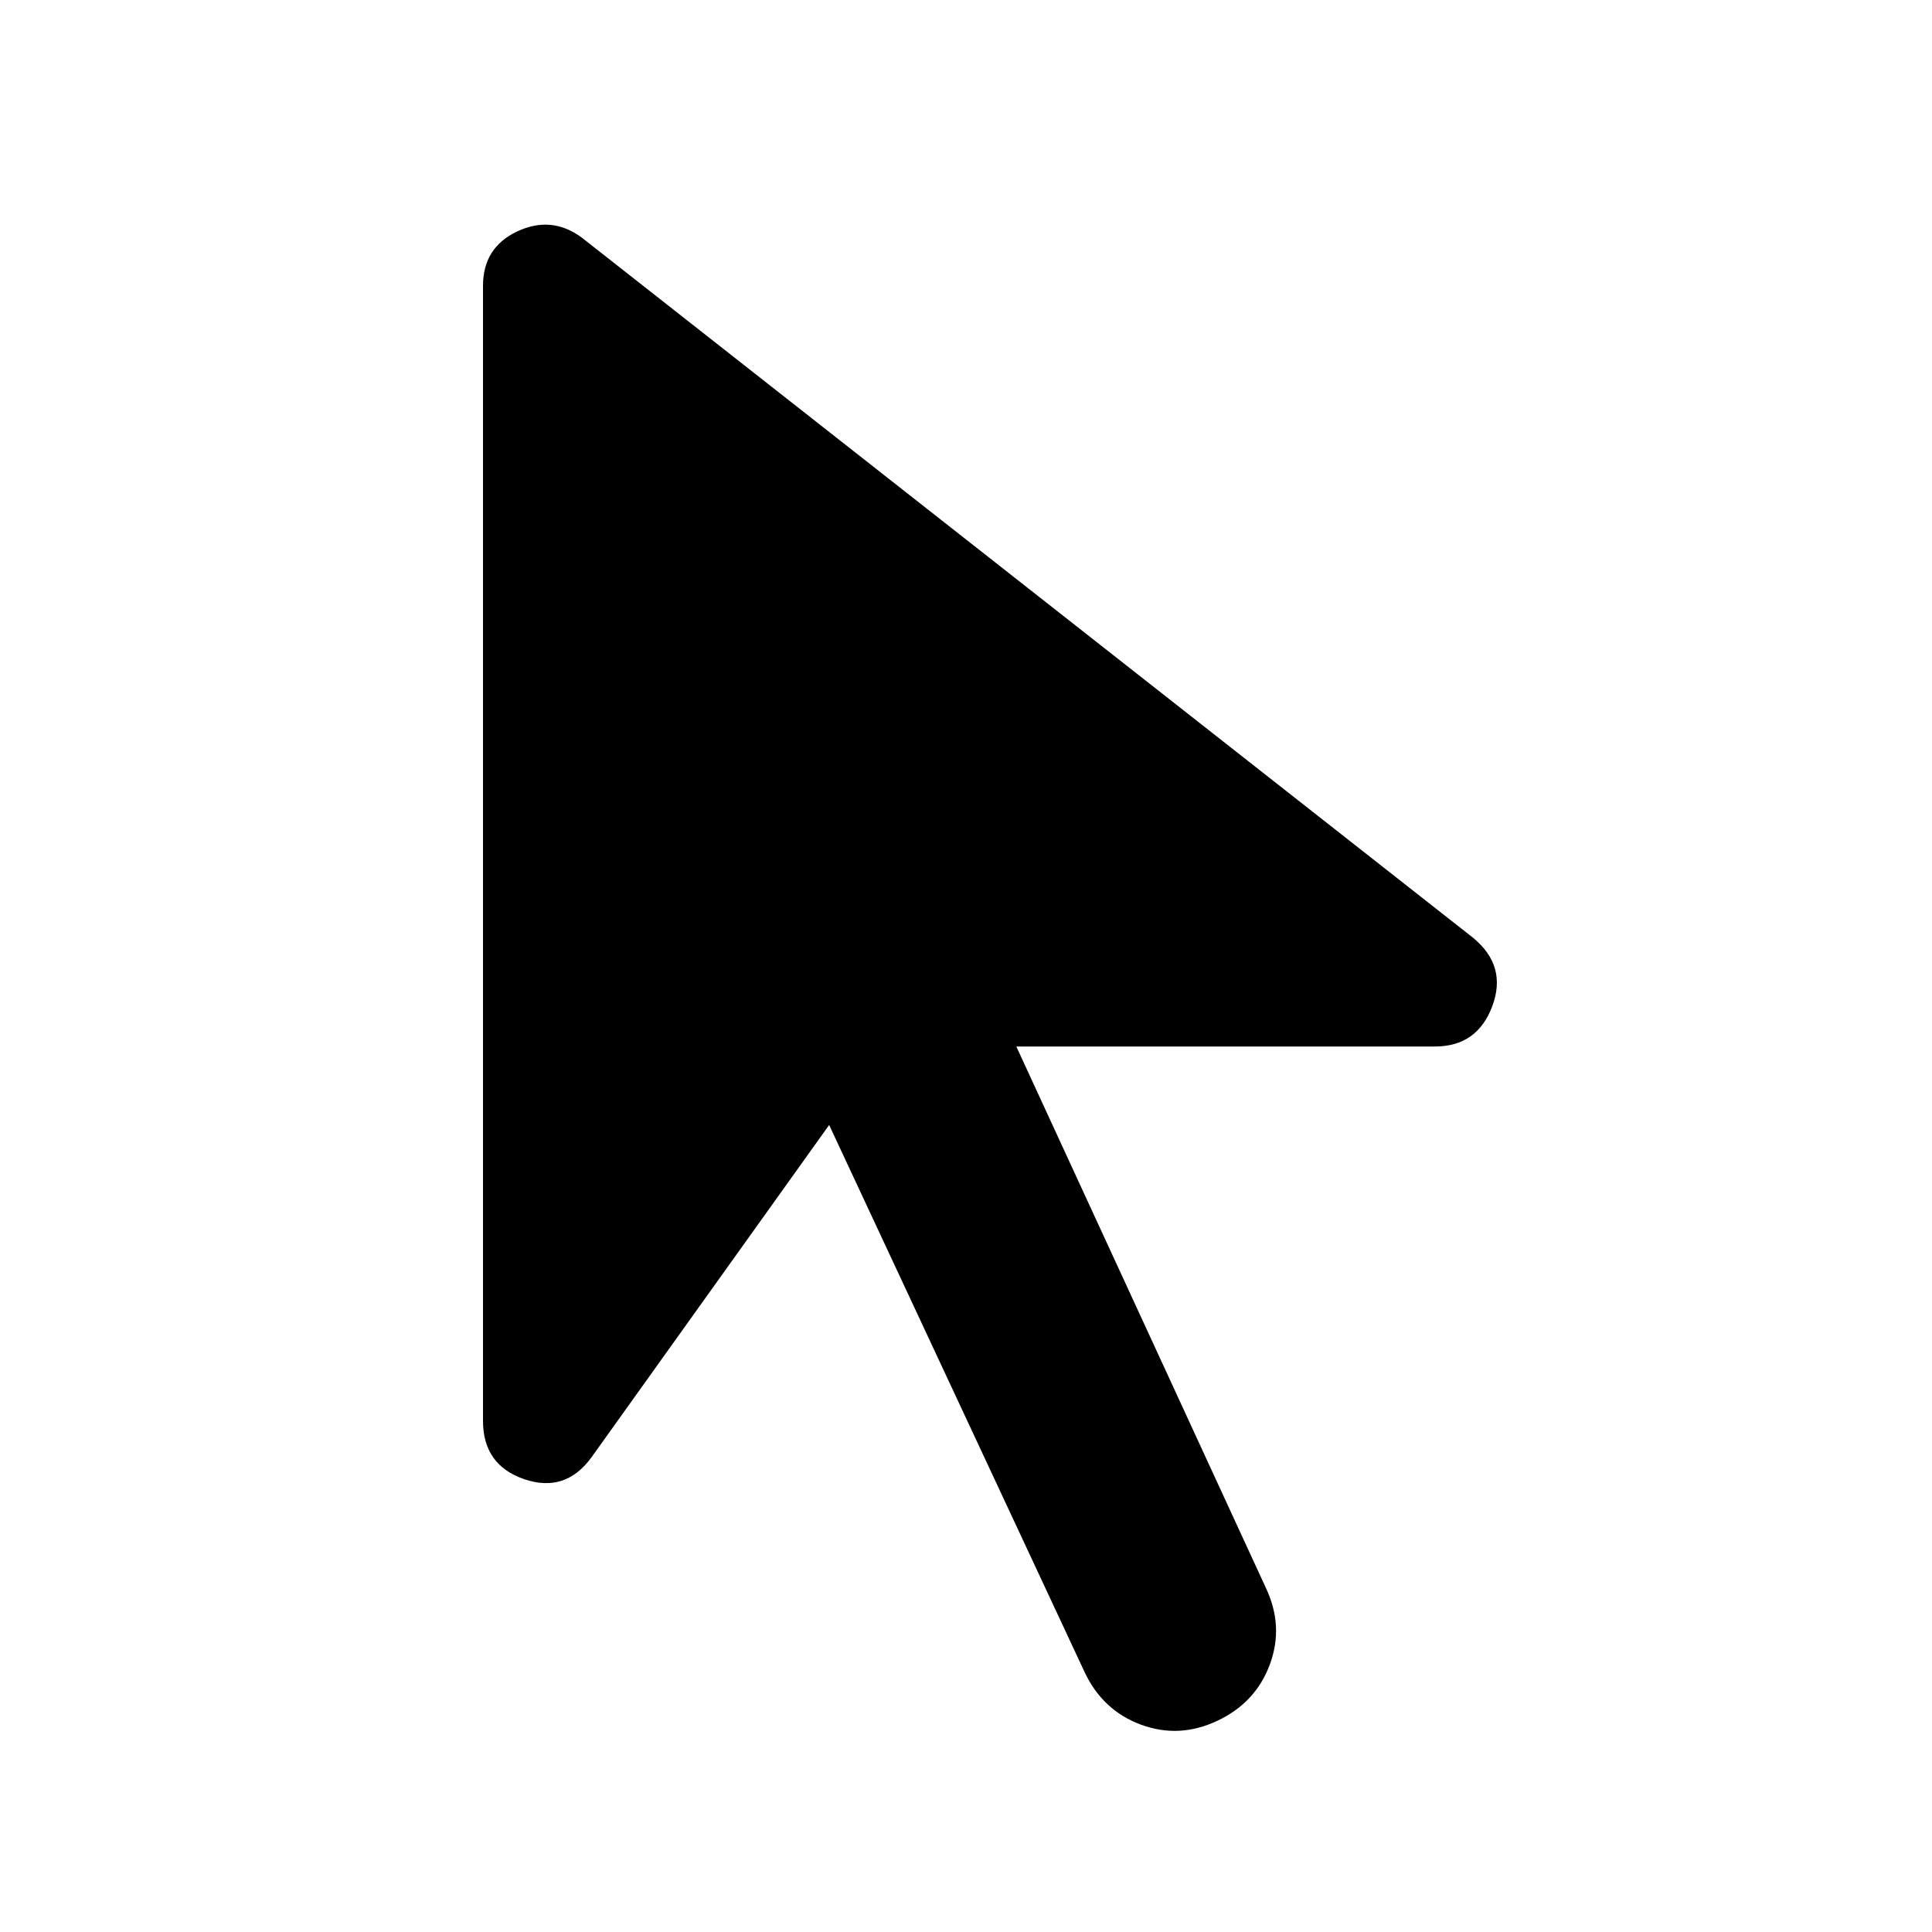
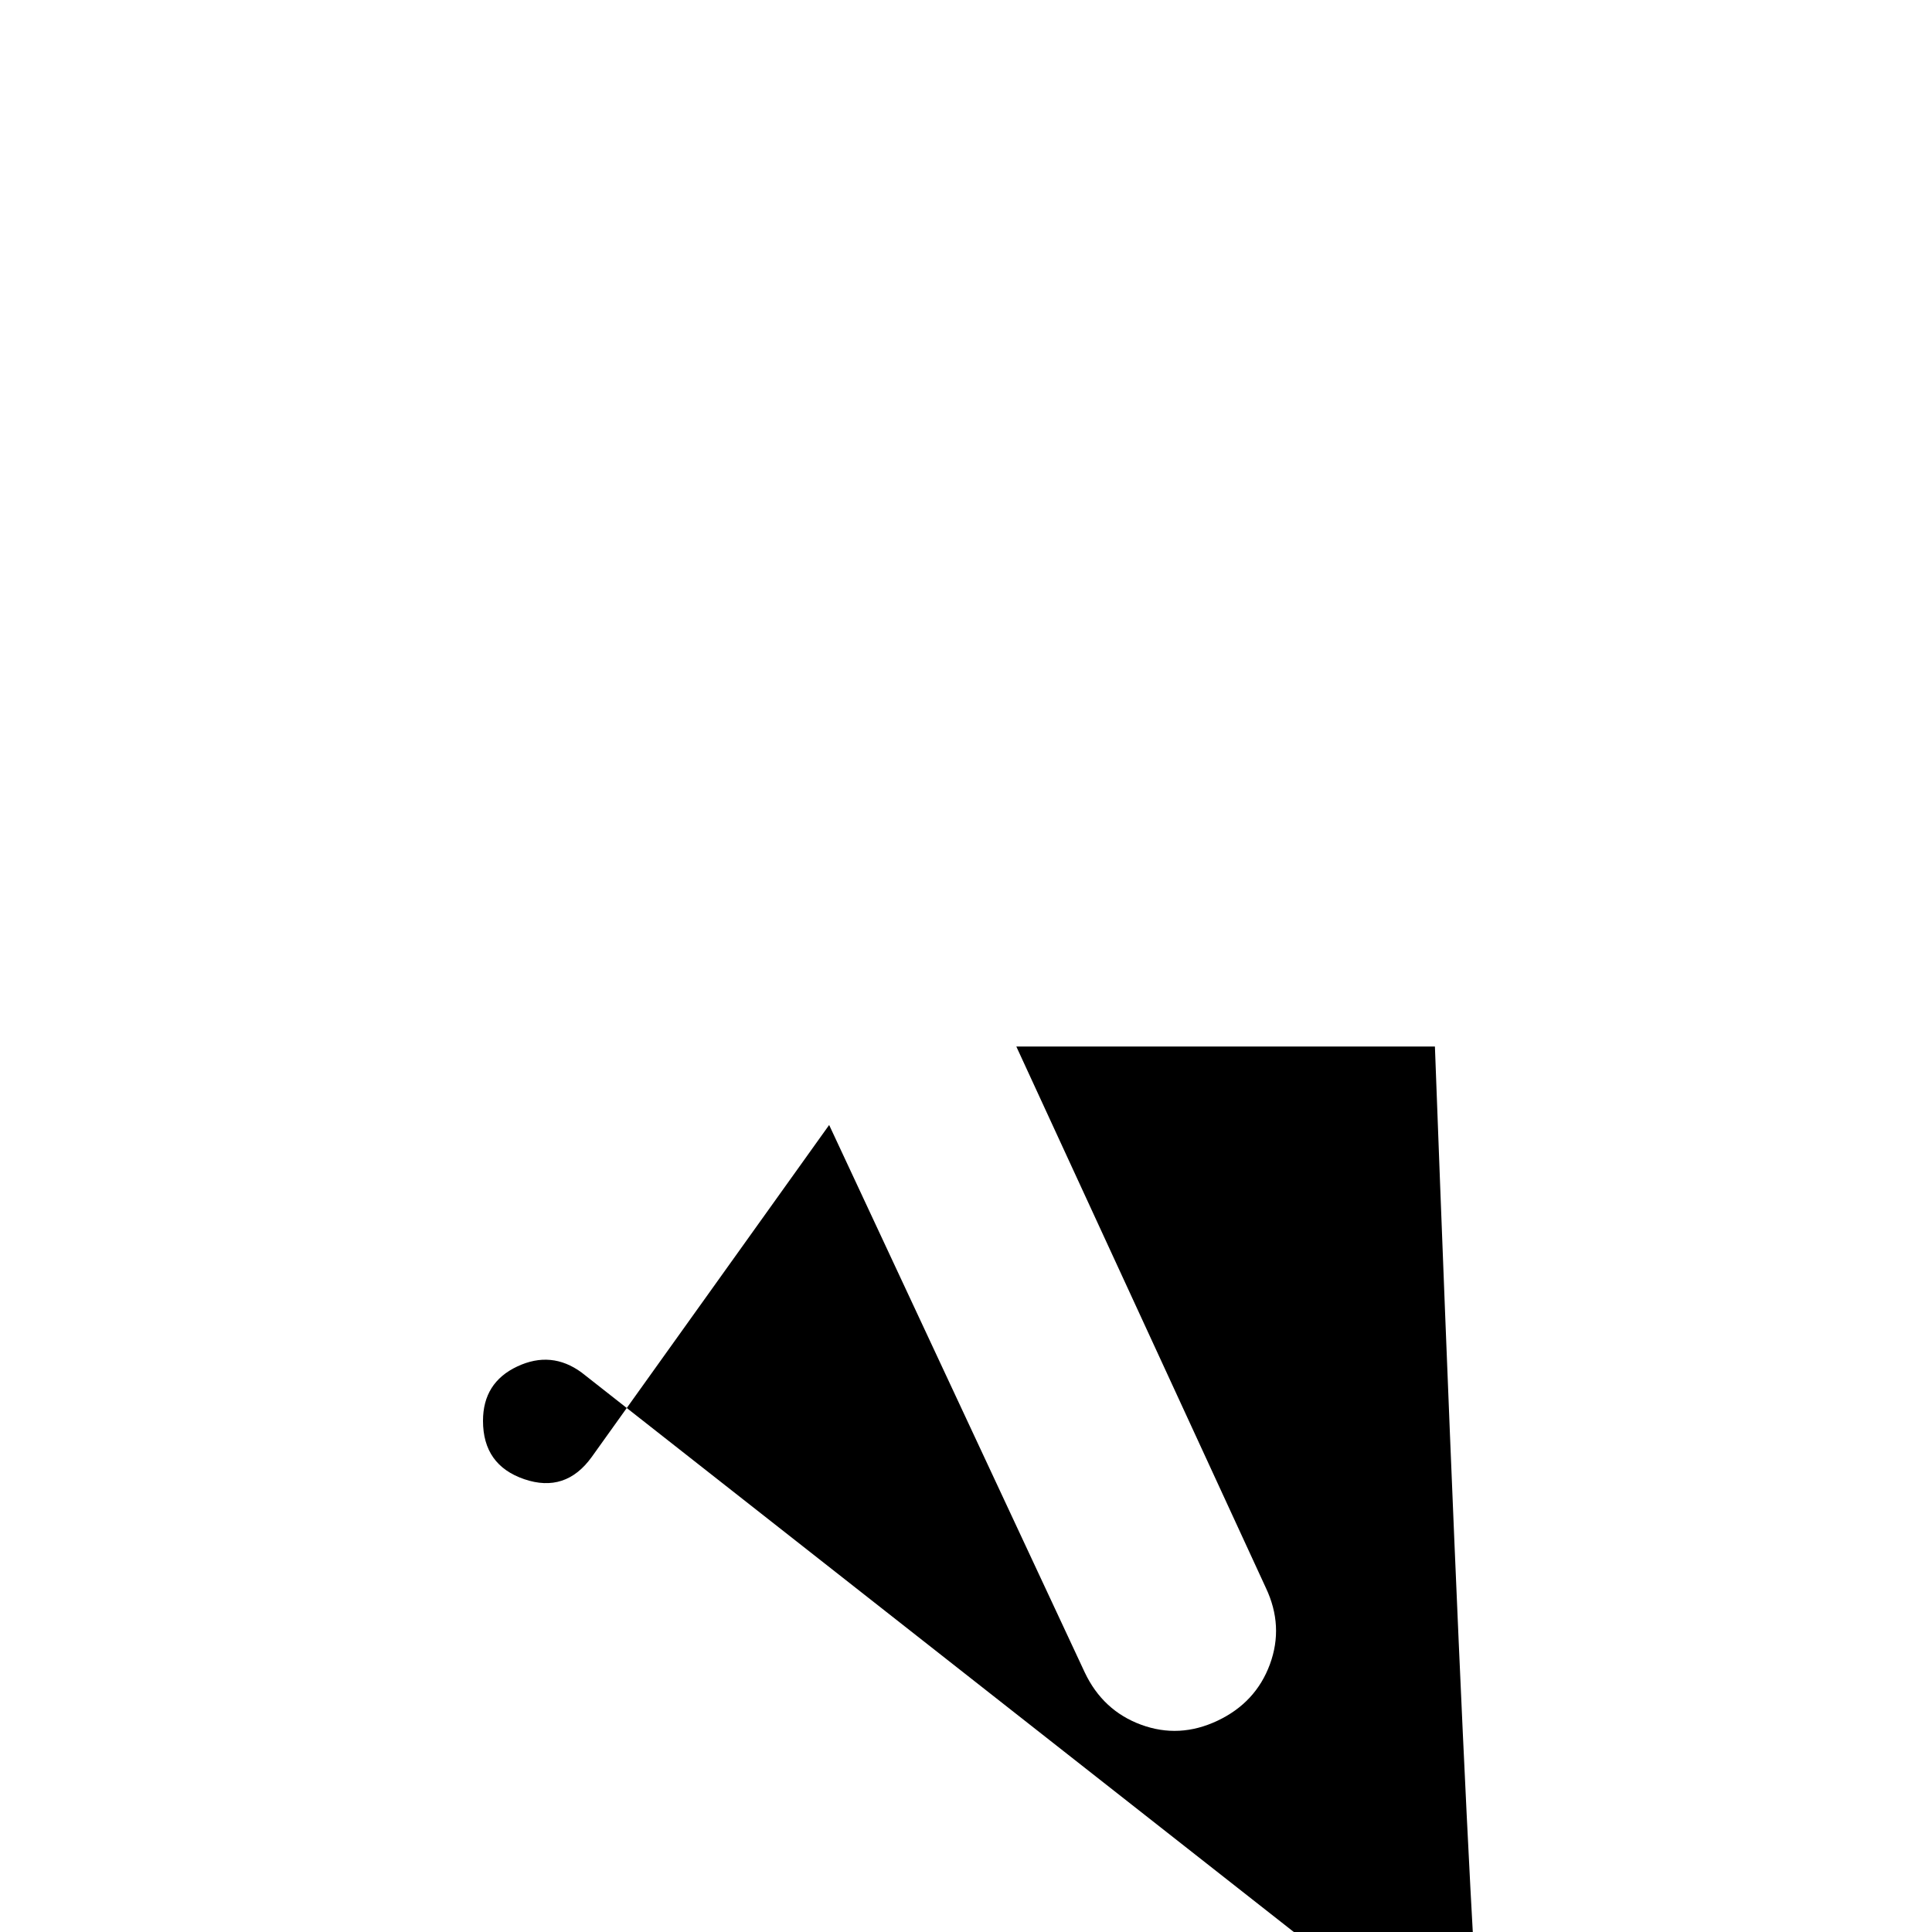
<svg xmlns="http://www.w3.org/2000/svg" width="48" height="48" viewBox="0 -960 960 960">
-   <path d="M605-105q-19 9-38 2t-28-26L412-401 294-236q-13 18-33.5 11T240-254v-564q0-19 17-27t32 3l443 348q17 14 9.5 34T713-440H505l124 269q9 19 2 38t-26 28Z" />
+   <path d="M605-105q-19 9-38 2t-28-26L412-401 294-236q-13 18-33.5 11T240-254q0-19 17-27t32 3l443 348q17 14 9.5 34T713-440H505l124 269q9 19 2 38t-26 28Z" />
</svg>